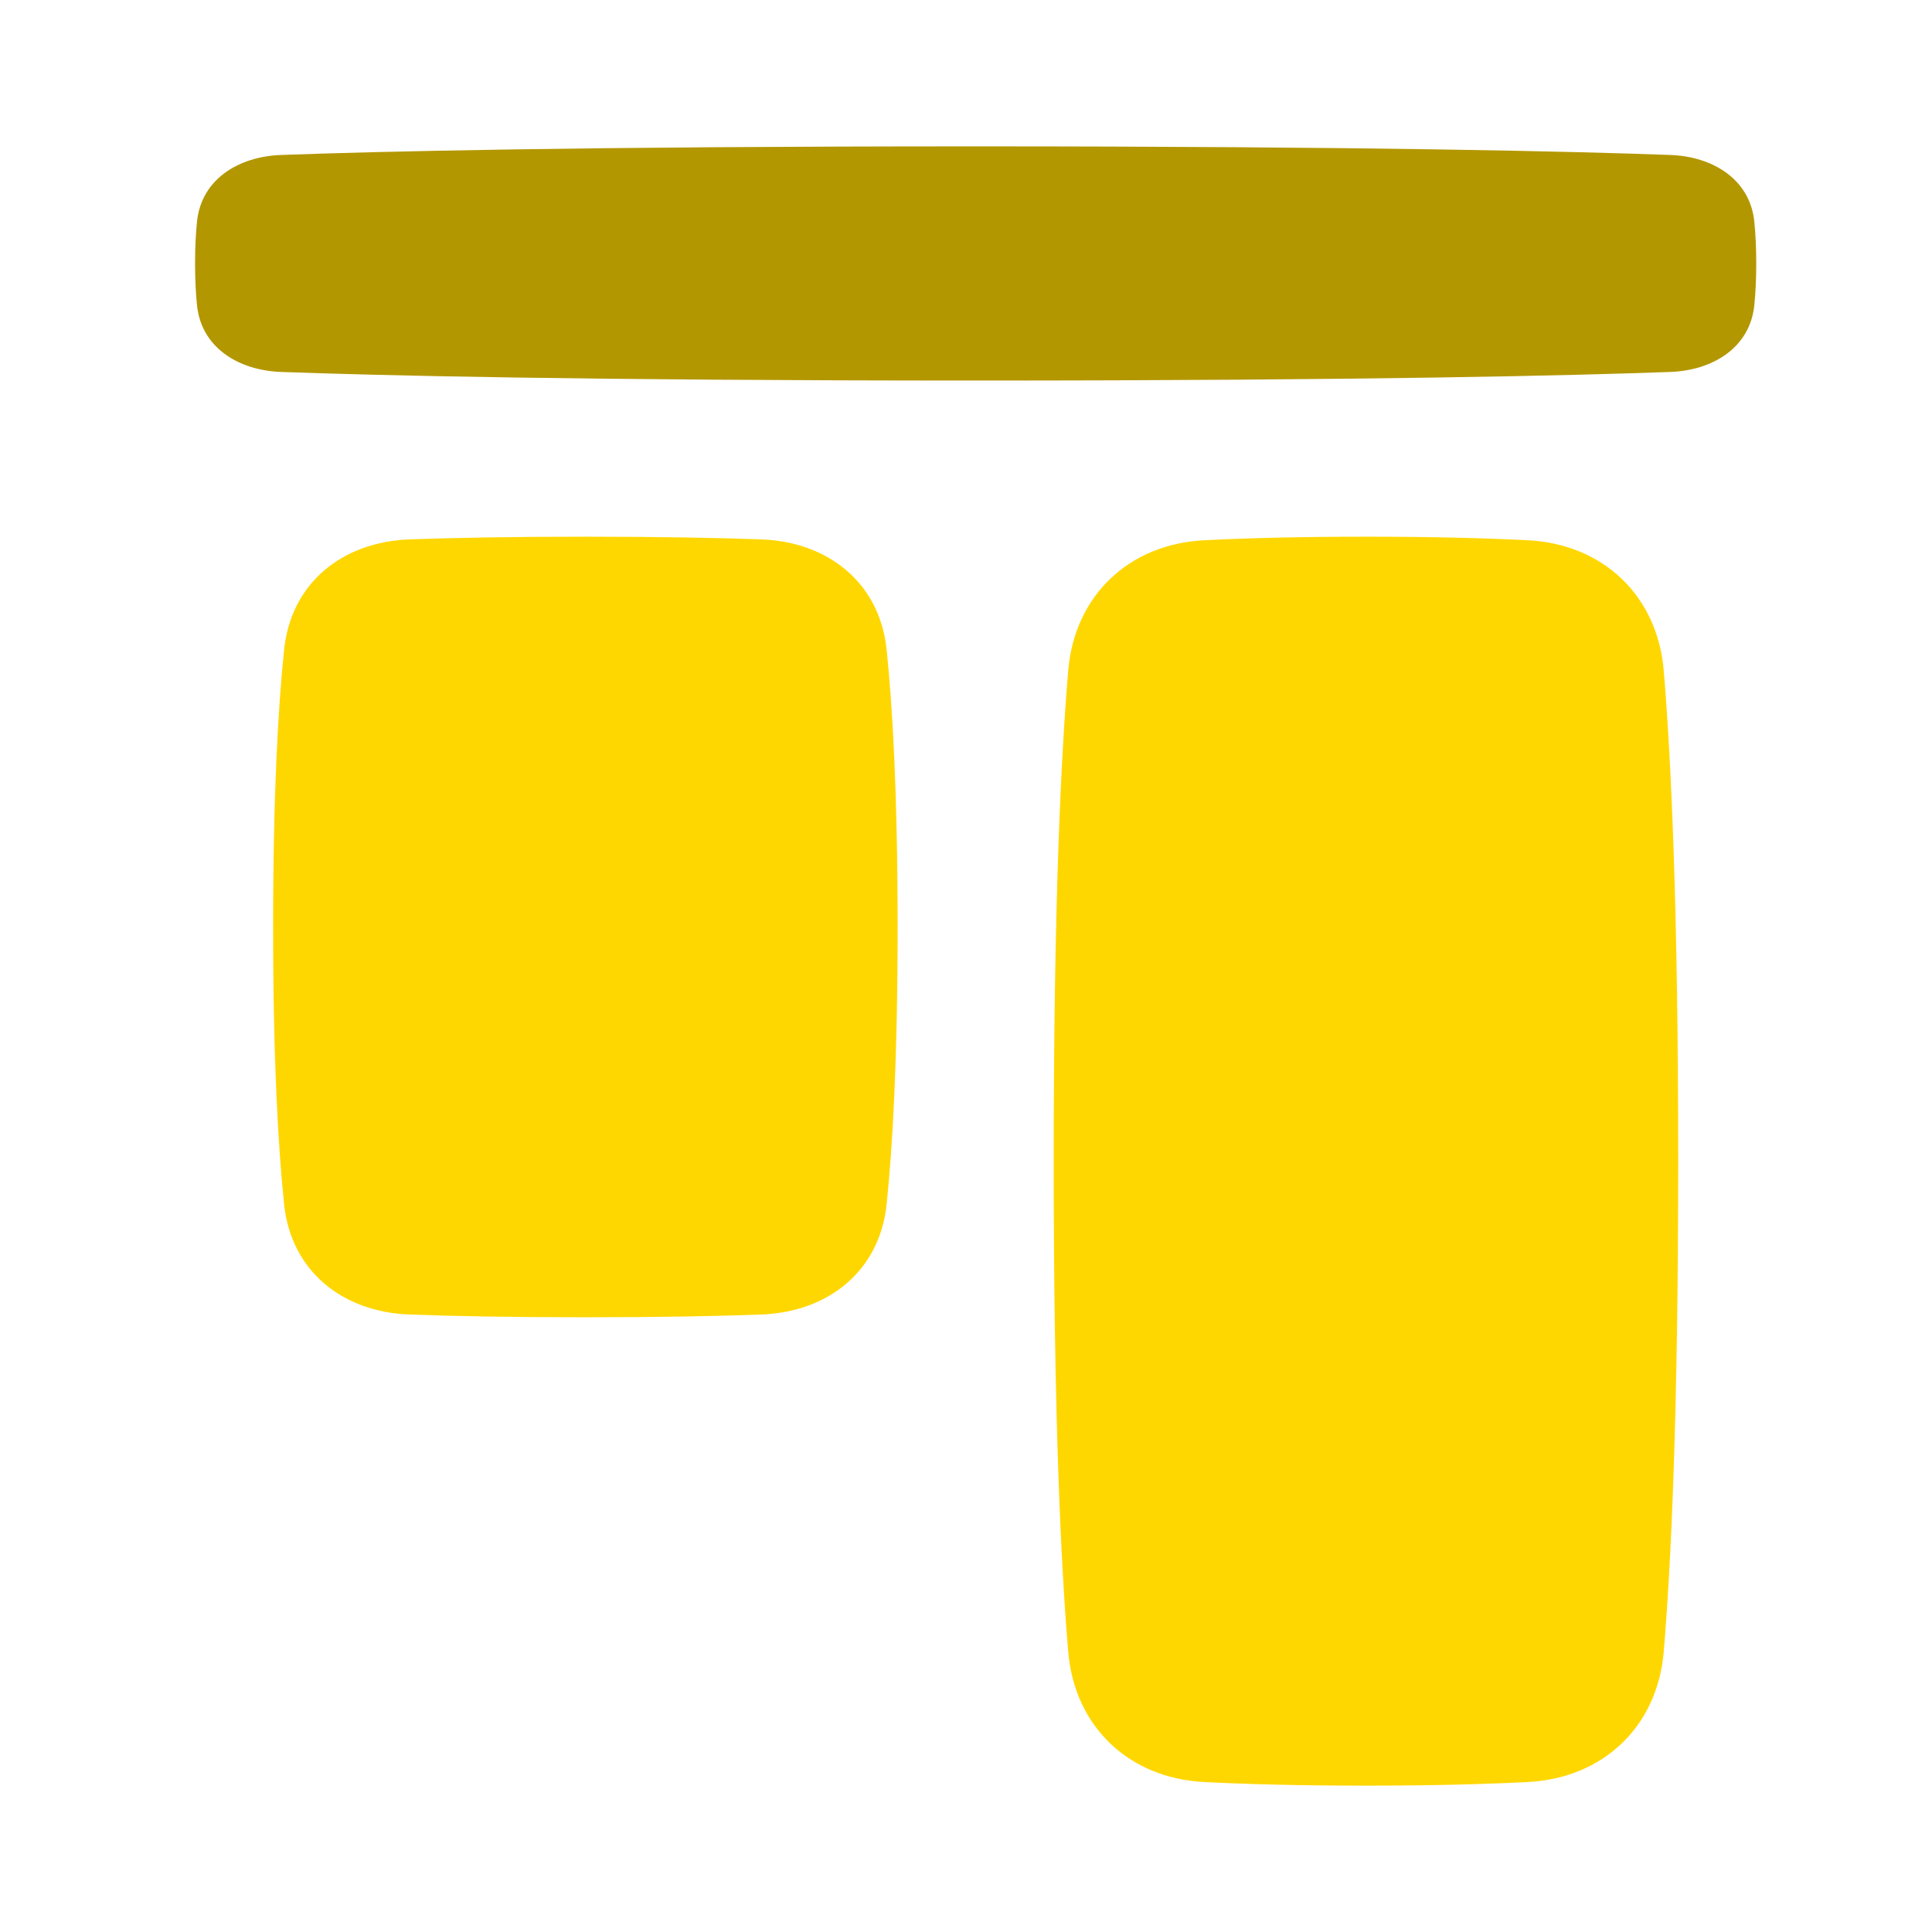
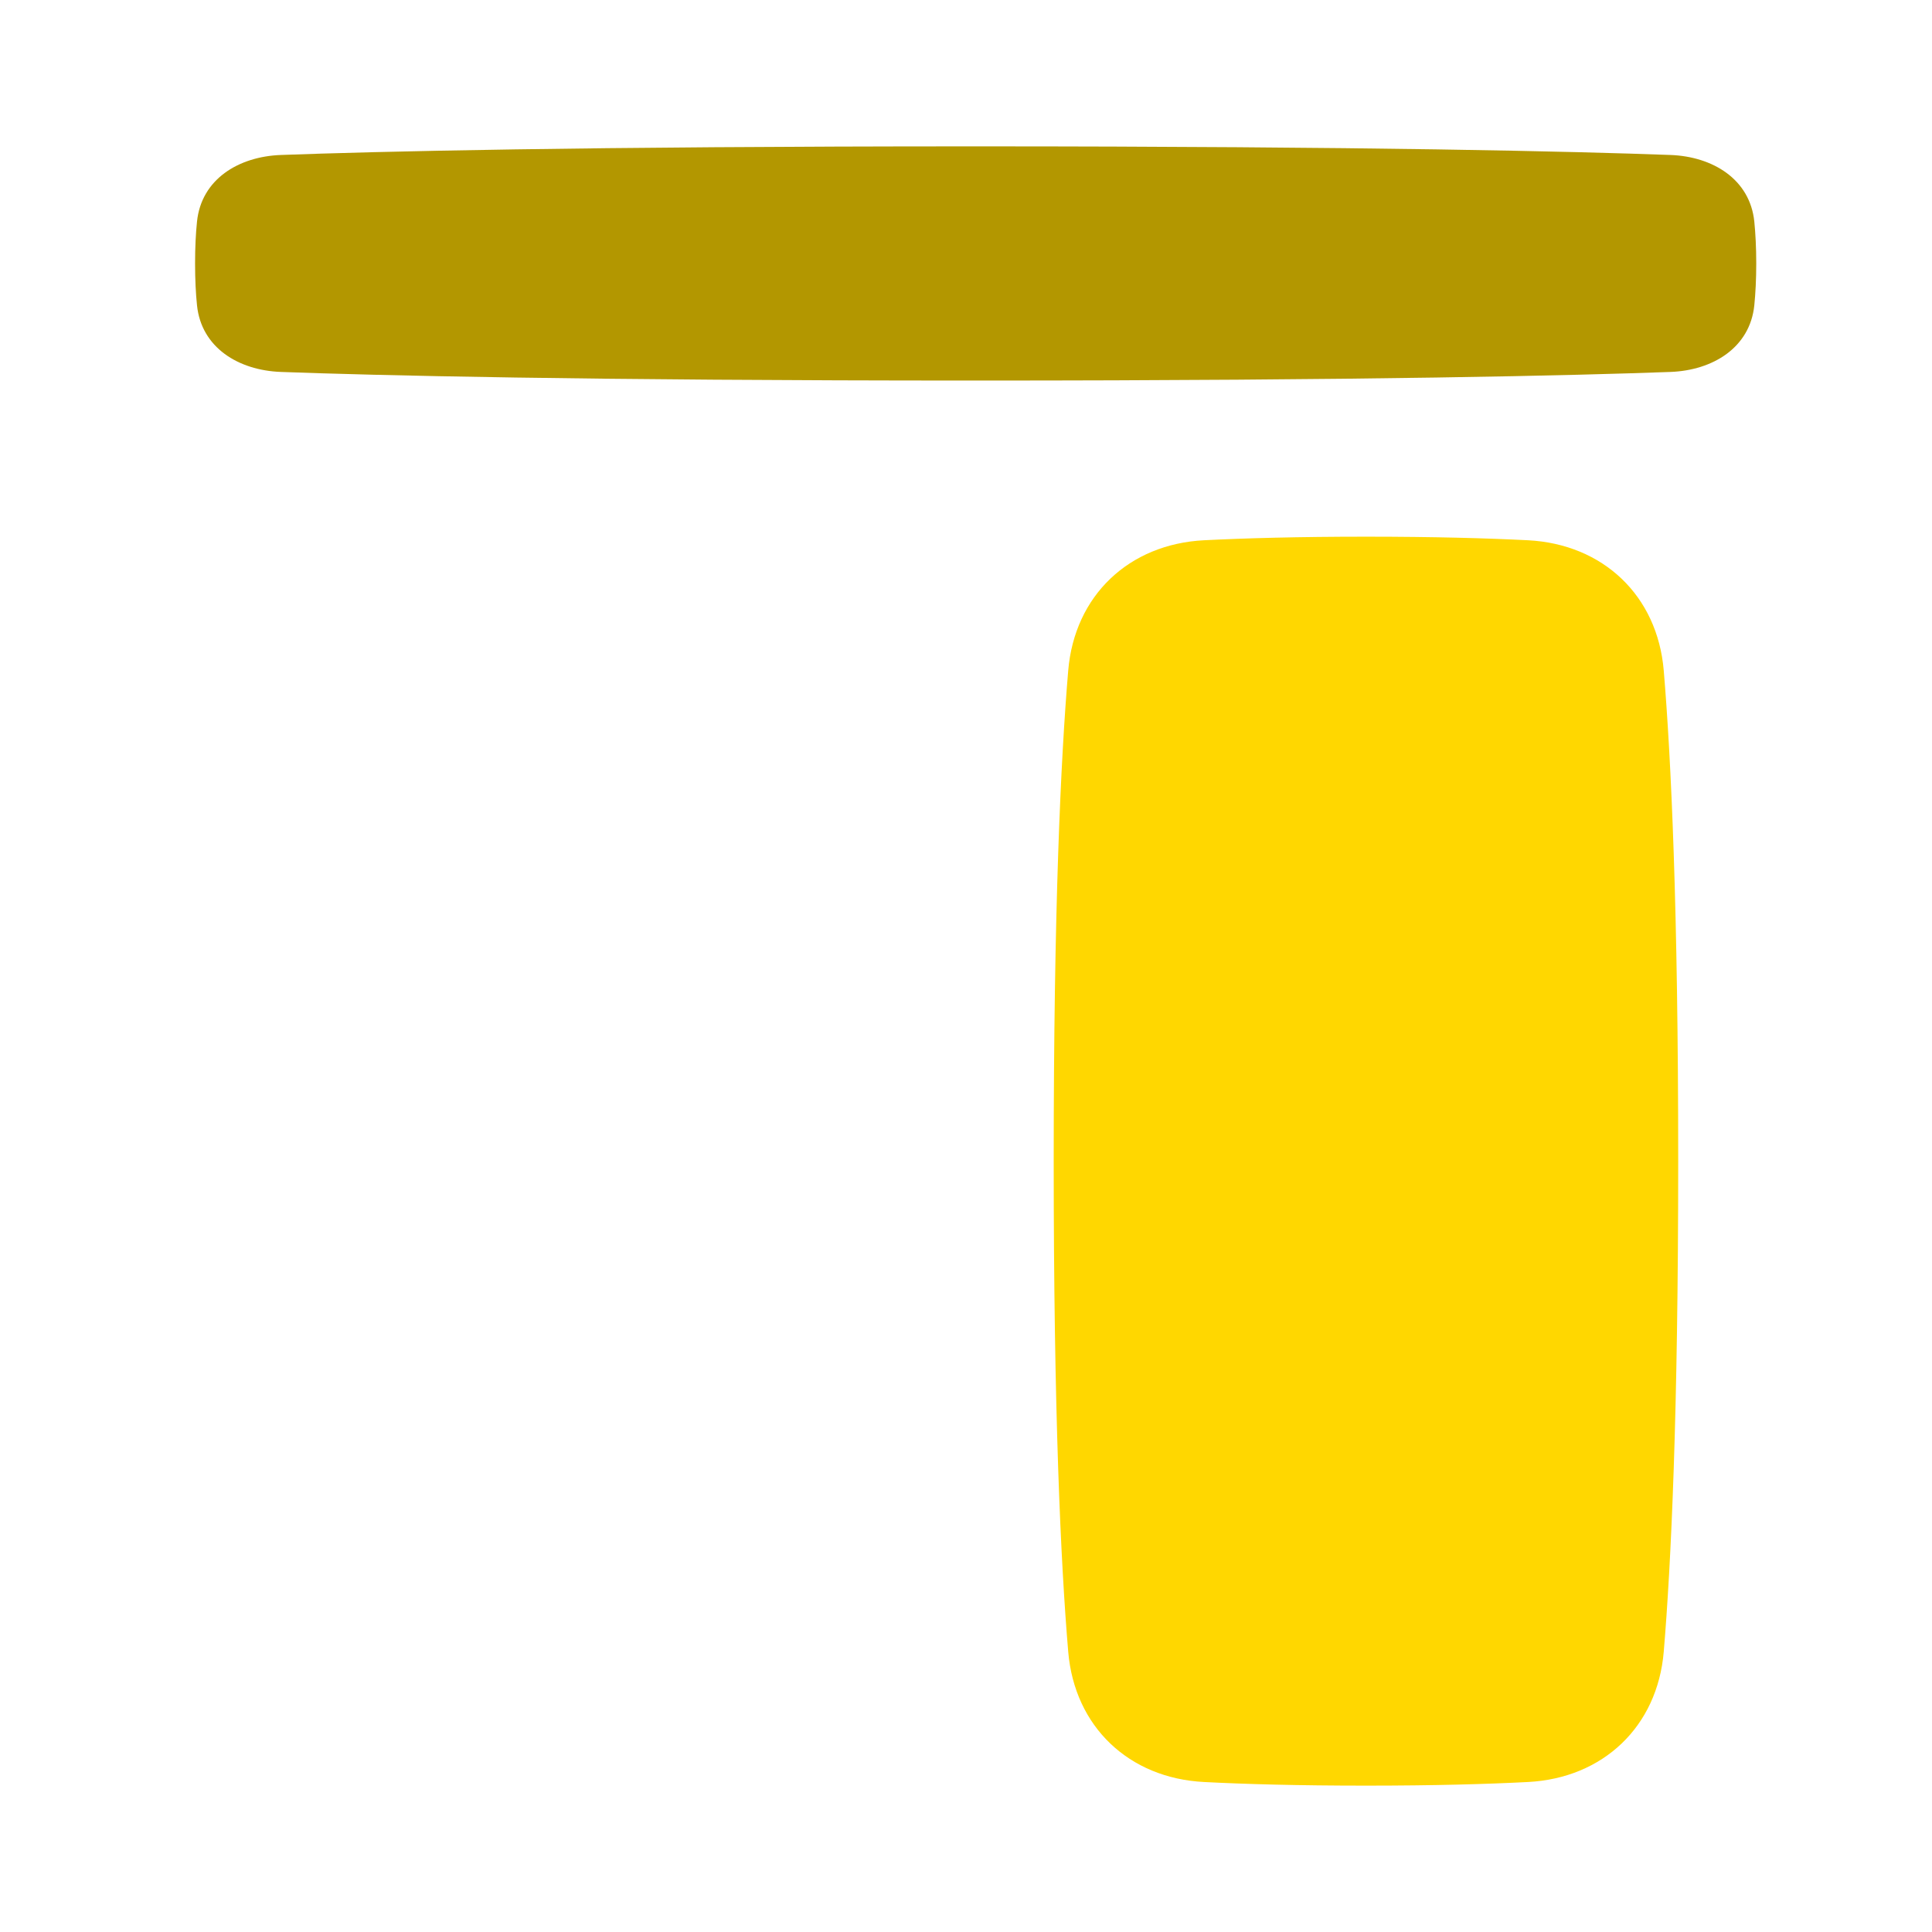
<svg xmlns="http://www.w3.org/2000/svg" width="33" height="33" viewBox="0 0 33 33" fill="none">
  <path d="M3.365 5.215C3.439 5.937 4.072 6.326 4.798 6.353C6.402 6.412 9.921 6.5 16.665 6.5C23.409 6.5 26.928 6.412 28.532 6.353C29.258 6.326 29.891 5.937 29.965 5.215C29.985 5.012 29.998 4.775 29.998 4.5C29.998 4.225 29.985 3.988 29.965 3.785C29.891 3.063 29.258 2.674 28.532 2.647C26.928 2.588 23.409 2.5 16.665 2.5C9.921 2.5 6.402 2.588 4.798 2.647C4.072 2.674 3.439 3.063 3.365 3.785C3.344 3.988 3.332 4.225 3.332 4.5C3.332 4.775 3.344 5.012 3.365 5.215Z" fill="#B39700" />
-   <path d="M6.995 22.453C5.85 22.411 4.973 21.712 4.853 20.573C4.751 19.597 4.665 18.102 4.665 15.833C4.665 13.564 4.751 12.07 4.853 11.094C4.973 9.954 5.85 9.255 6.995 9.213C7.716 9.187 8.695 9.167 9.998 9.167C11.302 9.167 12.28 9.187 13.002 9.213C14.147 9.255 15.024 9.954 15.144 11.094C15.246 12.07 15.332 13.564 15.332 15.833C15.332 18.102 15.246 19.597 15.144 20.573C15.024 21.712 14.147 22.411 13.002 22.453C12.28 22.48 11.302 22.5 9.998 22.5C8.695 22.5 7.716 22.48 6.995 22.453Z" fill="#FFD700" />
  <path d="M20.565 30.438C19.282 30.372 18.354 29.493 18.246 28.213C18.119 26.712 17.998 24.148 17.998 19.833C17.998 15.518 18.119 12.955 18.246 11.453C18.354 10.173 19.282 9.294 20.565 9.228C21.26 9.193 22.166 9.167 23.332 9.167C24.498 9.167 25.404 9.193 26.099 9.228C27.381 9.294 28.31 10.173 28.418 11.453C28.544 12.955 28.665 15.518 28.665 19.833C28.665 24.148 28.544 26.712 28.418 28.213C28.31 29.493 27.381 30.372 26.099 30.438C25.404 30.474 24.498 30.5 23.332 30.5C22.166 30.5 21.26 30.474 20.565 30.438Z" fill="#FFD700" />
</svg>